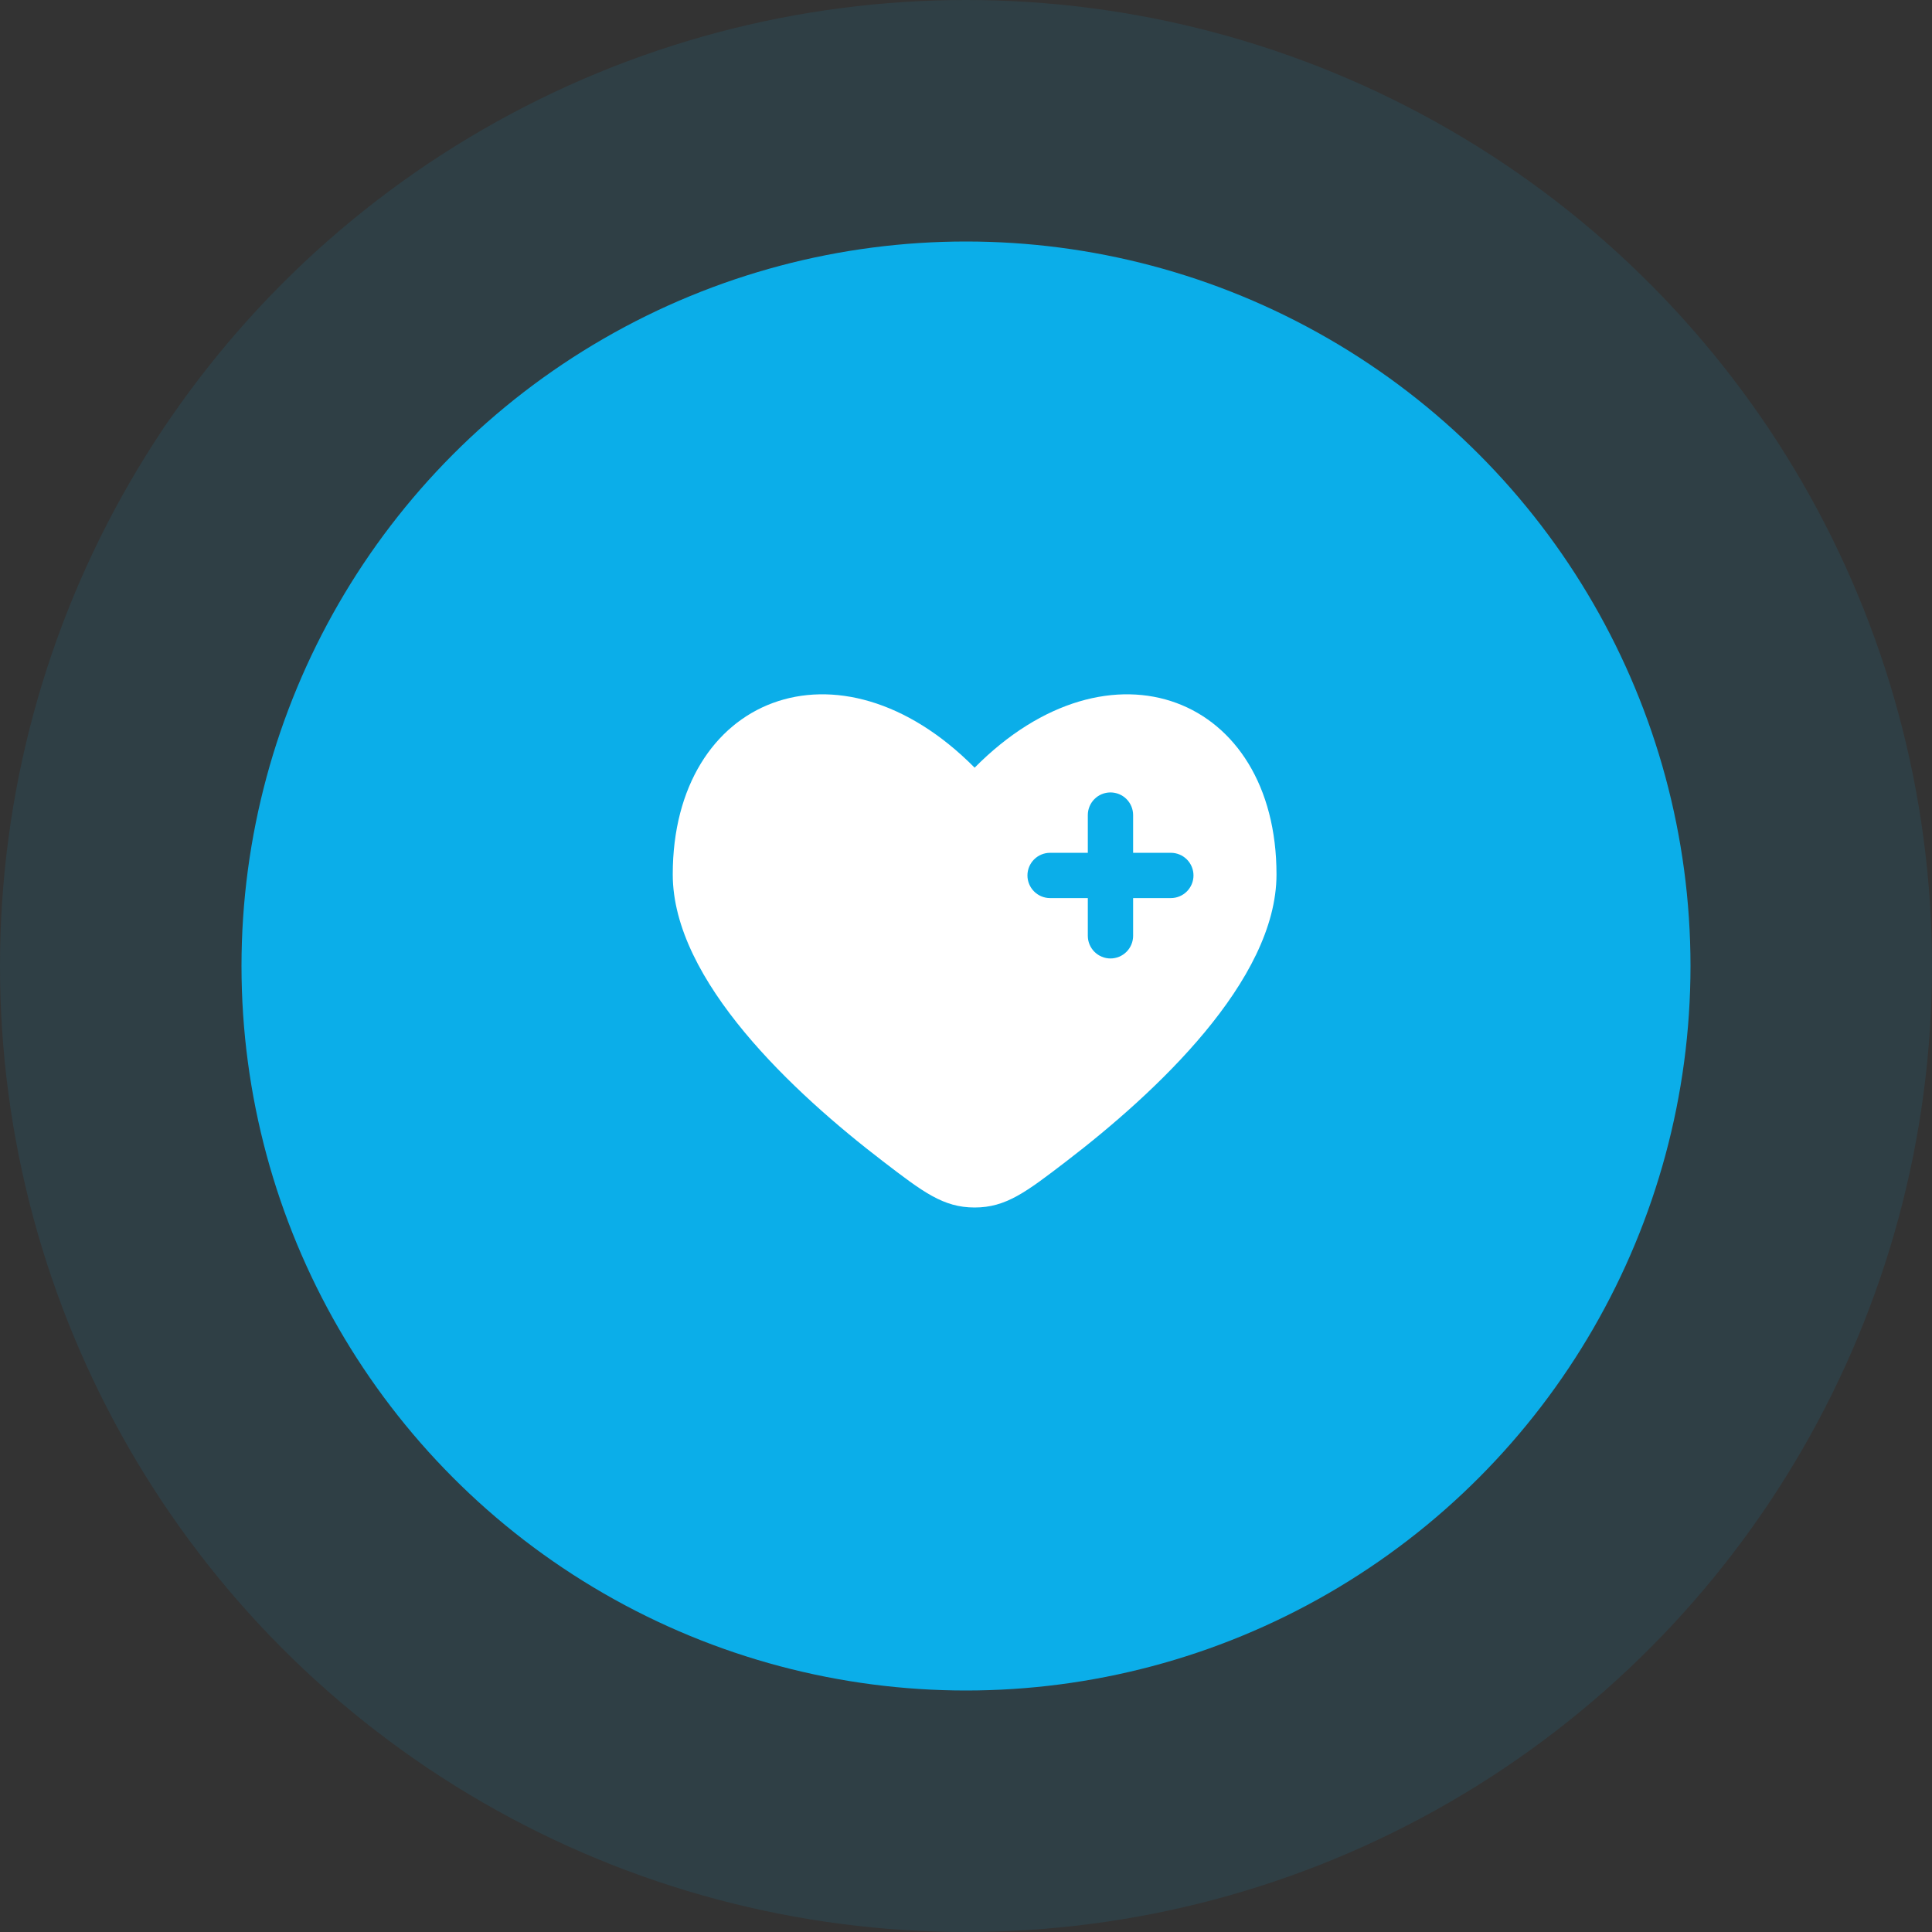
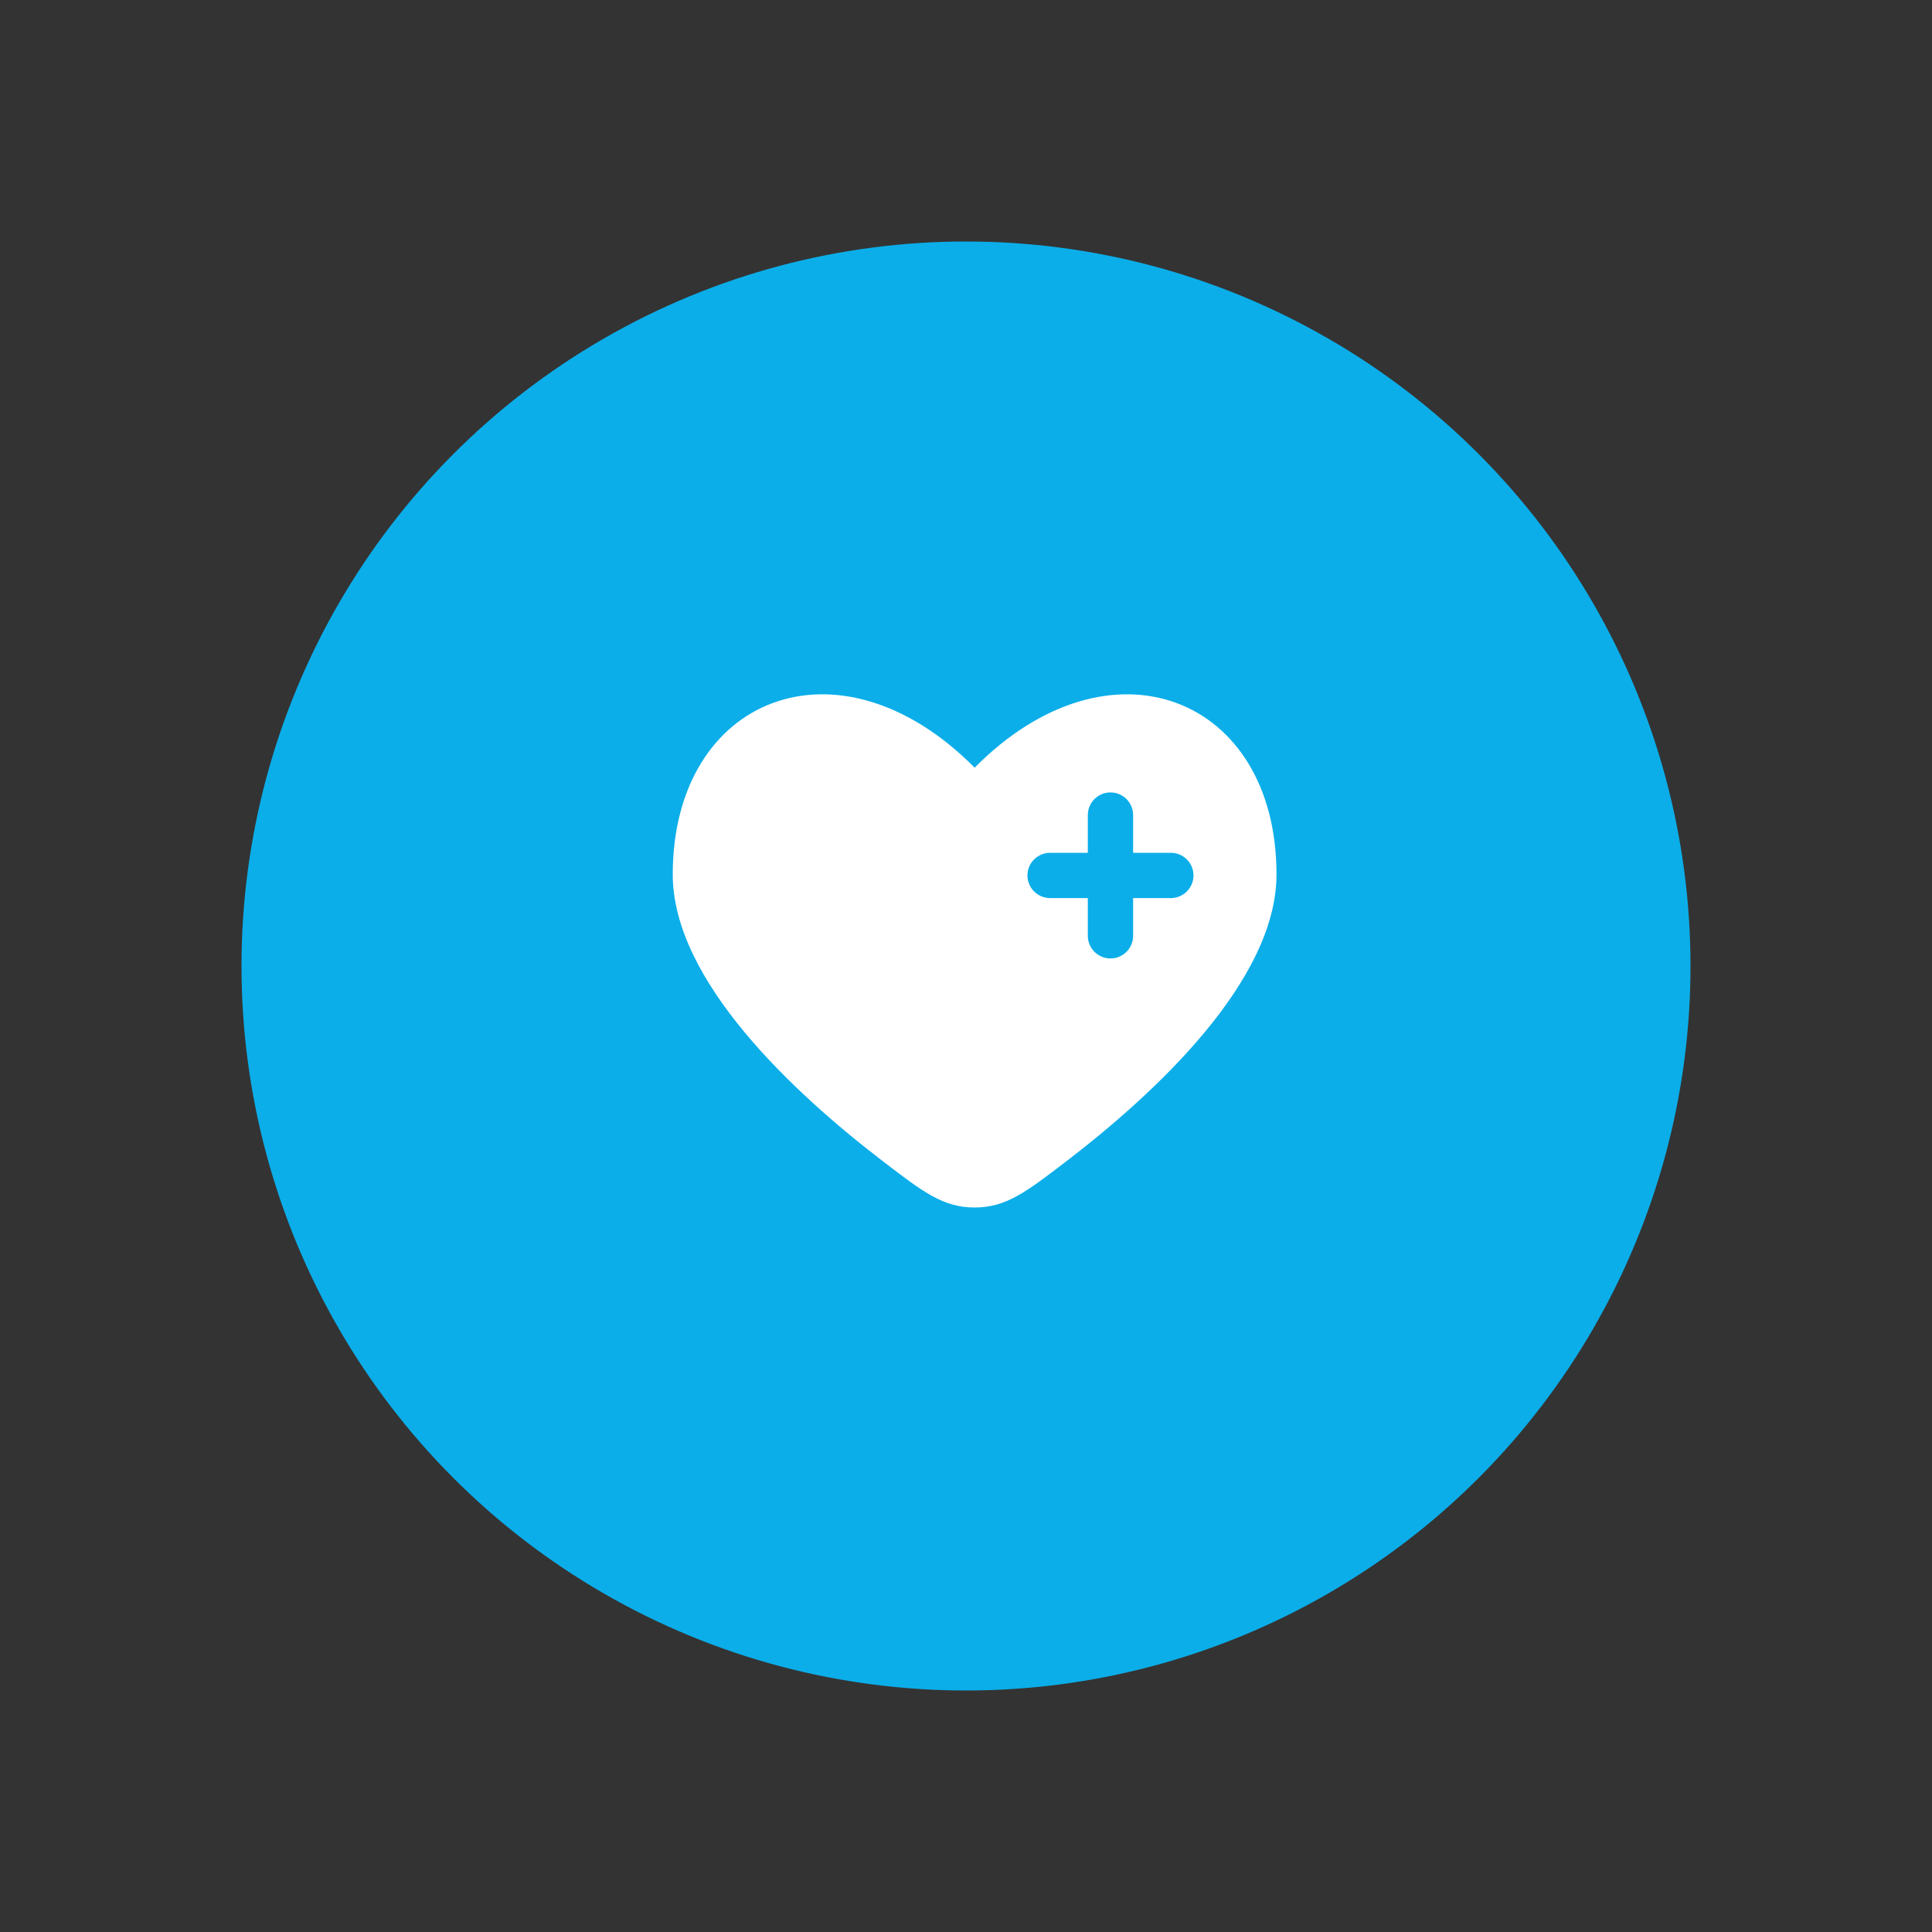
<svg xmlns="http://www.w3.org/2000/svg" width="112" height="112" viewBox="0 0 112 112" fill="none">
  <rect x="0" y="0" width="112" height="112" fill="#333333" stroke="none" />
-   <circle opacity="0.1" cx="56" cy="56" r="56" fill="#0BAEE9" />
  <circle cx="56" cy="56" r="42" fill="#0BAEE9" />
-   <path fill-rule="evenodd" clip-rule="evenodd" d="M51.184 67.321C46.033 63.375 39 56.856 39 50.692C39 40.395 48.625 36.551 56.5 44.503C64.375 36.551 74 40.395 74 50.692C74 56.856 66.965 63.375 61.816 67.321C59.486 69.106 58.32 70 56.5 70C54.68 70 53.514 69.108 51.184 67.321ZM64.375 45.938C64.723 45.938 65.057 46.076 65.303 46.322C65.549 46.568 65.688 46.902 65.688 47.25V49.438H67.875C68.223 49.438 68.557 49.576 68.803 49.822C69.049 50.068 69.188 50.402 69.188 50.75C69.188 51.098 69.049 51.432 68.803 51.678C68.557 51.924 68.223 52.063 67.875 52.063H65.688V54.25C65.688 54.598 65.549 54.932 65.303 55.178C65.057 55.424 64.723 55.563 64.375 55.563C64.027 55.563 63.693 55.424 63.447 55.178C63.201 54.932 63.062 54.598 63.062 54.25V52.063H60.875C60.527 52.063 60.193 51.924 59.947 51.678C59.701 51.432 59.562 51.098 59.562 50.75C59.562 50.402 59.701 50.068 59.947 49.822C60.193 49.576 60.527 49.438 60.875 49.438H63.062V47.25C63.062 46.902 63.201 46.568 63.447 46.322C63.693 46.076 64.027 45.938 64.375 45.938Z" fill="white" />
+   <path fill-rule="evenodd" clip-rule="evenodd" d="M51.184 67.321C46.033 63.375 39 56.856 39 50.692C39 40.395 48.625 36.551 56.5 44.503C64.375 36.551 74 40.395 74 50.692C74 56.856 66.965 63.375 61.816 67.321C59.486 69.106 58.32 70 56.5 70C54.68 70 53.514 69.108 51.184 67.321ZM64.375 45.938C64.723 45.938 65.057 46.076 65.303 46.322C65.549 46.568 65.688 46.902 65.688 47.25V49.438H67.875C68.223 49.438 68.557 49.576 68.803 49.822C69.049 50.068 69.188 50.402 69.188 50.75C69.188 51.098 69.049 51.432 68.803 51.678C68.557 51.924 68.223 52.063 67.875 52.063H65.688V54.25C65.688 54.598 65.549 54.932 65.303 55.178C65.057 55.424 64.723 55.563 64.375 55.563C64.027 55.563 63.693 55.424 63.447 55.178C63.201 54.932 63.062 54.598 63.062 54.25V52.063H60.875C60.527 52.063 60.193 51.924 59.947 51.678C59.701 51.432 59.562 51.098 59.562 50.75C59.562 50.402 59.701 50.068 59.947 49.822C60.193 49.576 60.527 49.438 60.875 49.438H63.062V47.25C63.062 46.902 63.201 46.568 63.447 46.322C63.693 46.076 64.027 45.938 64.375 45.938" fill="white" />
</svg>